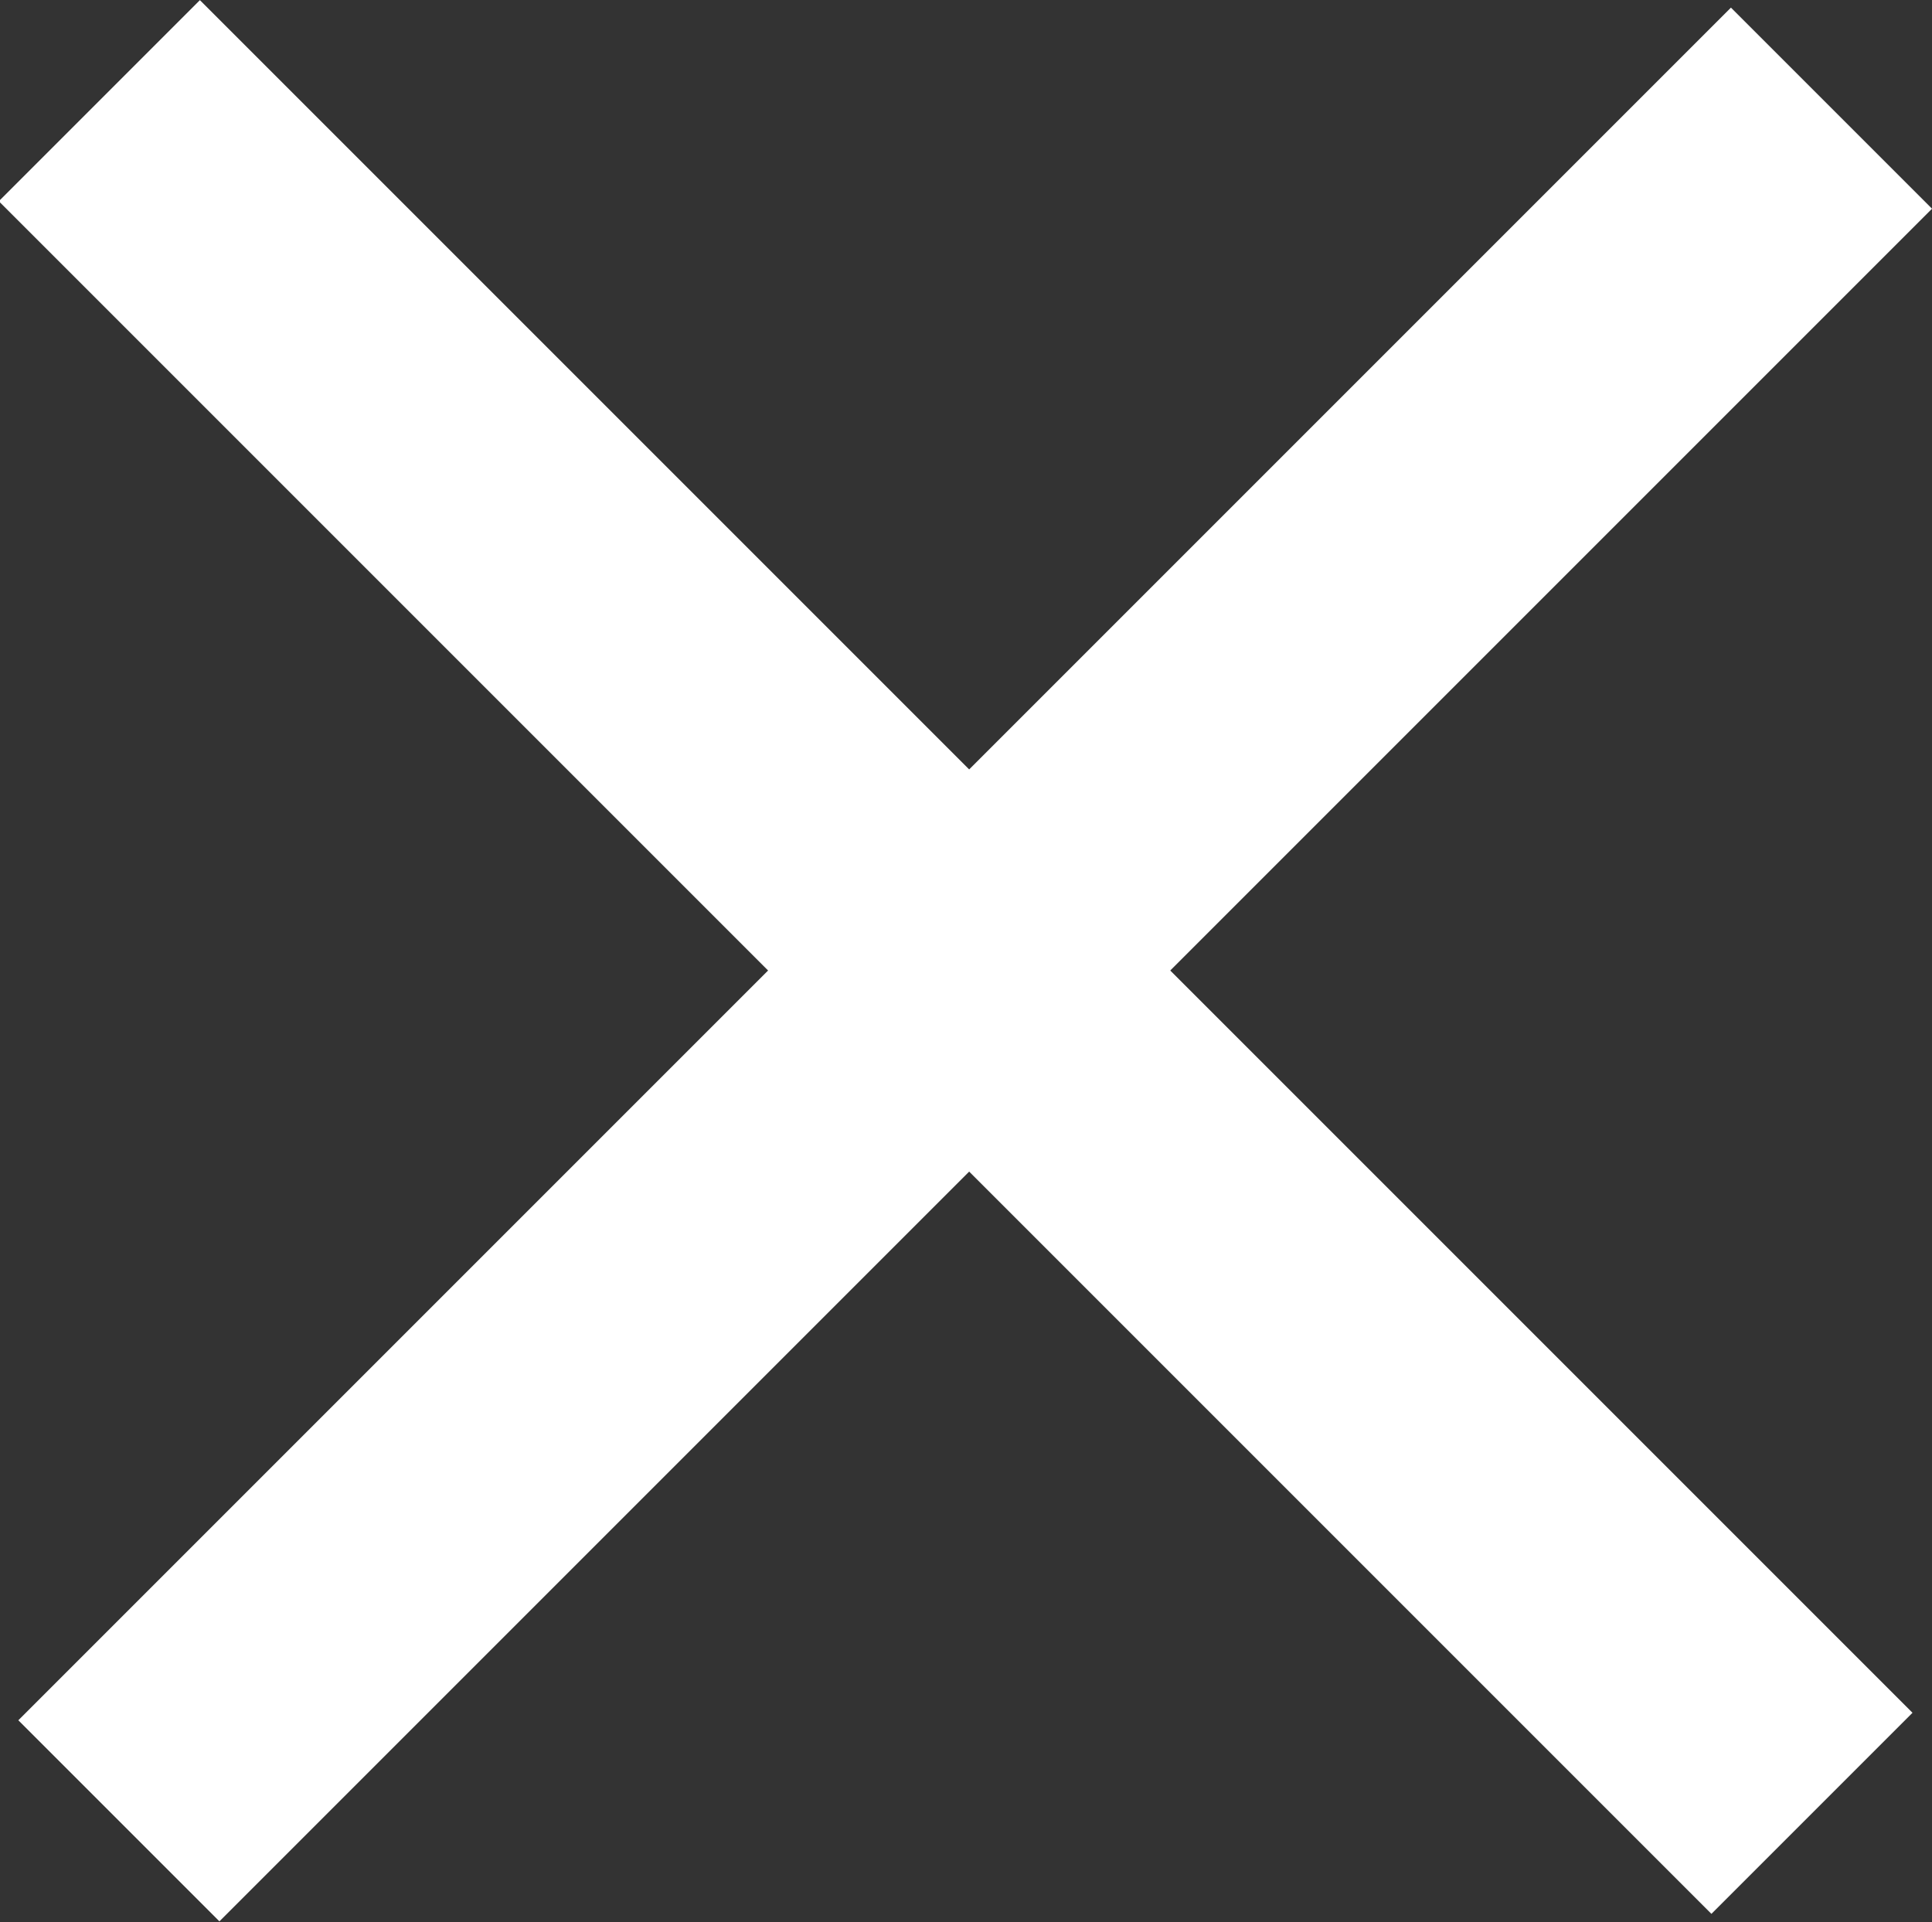
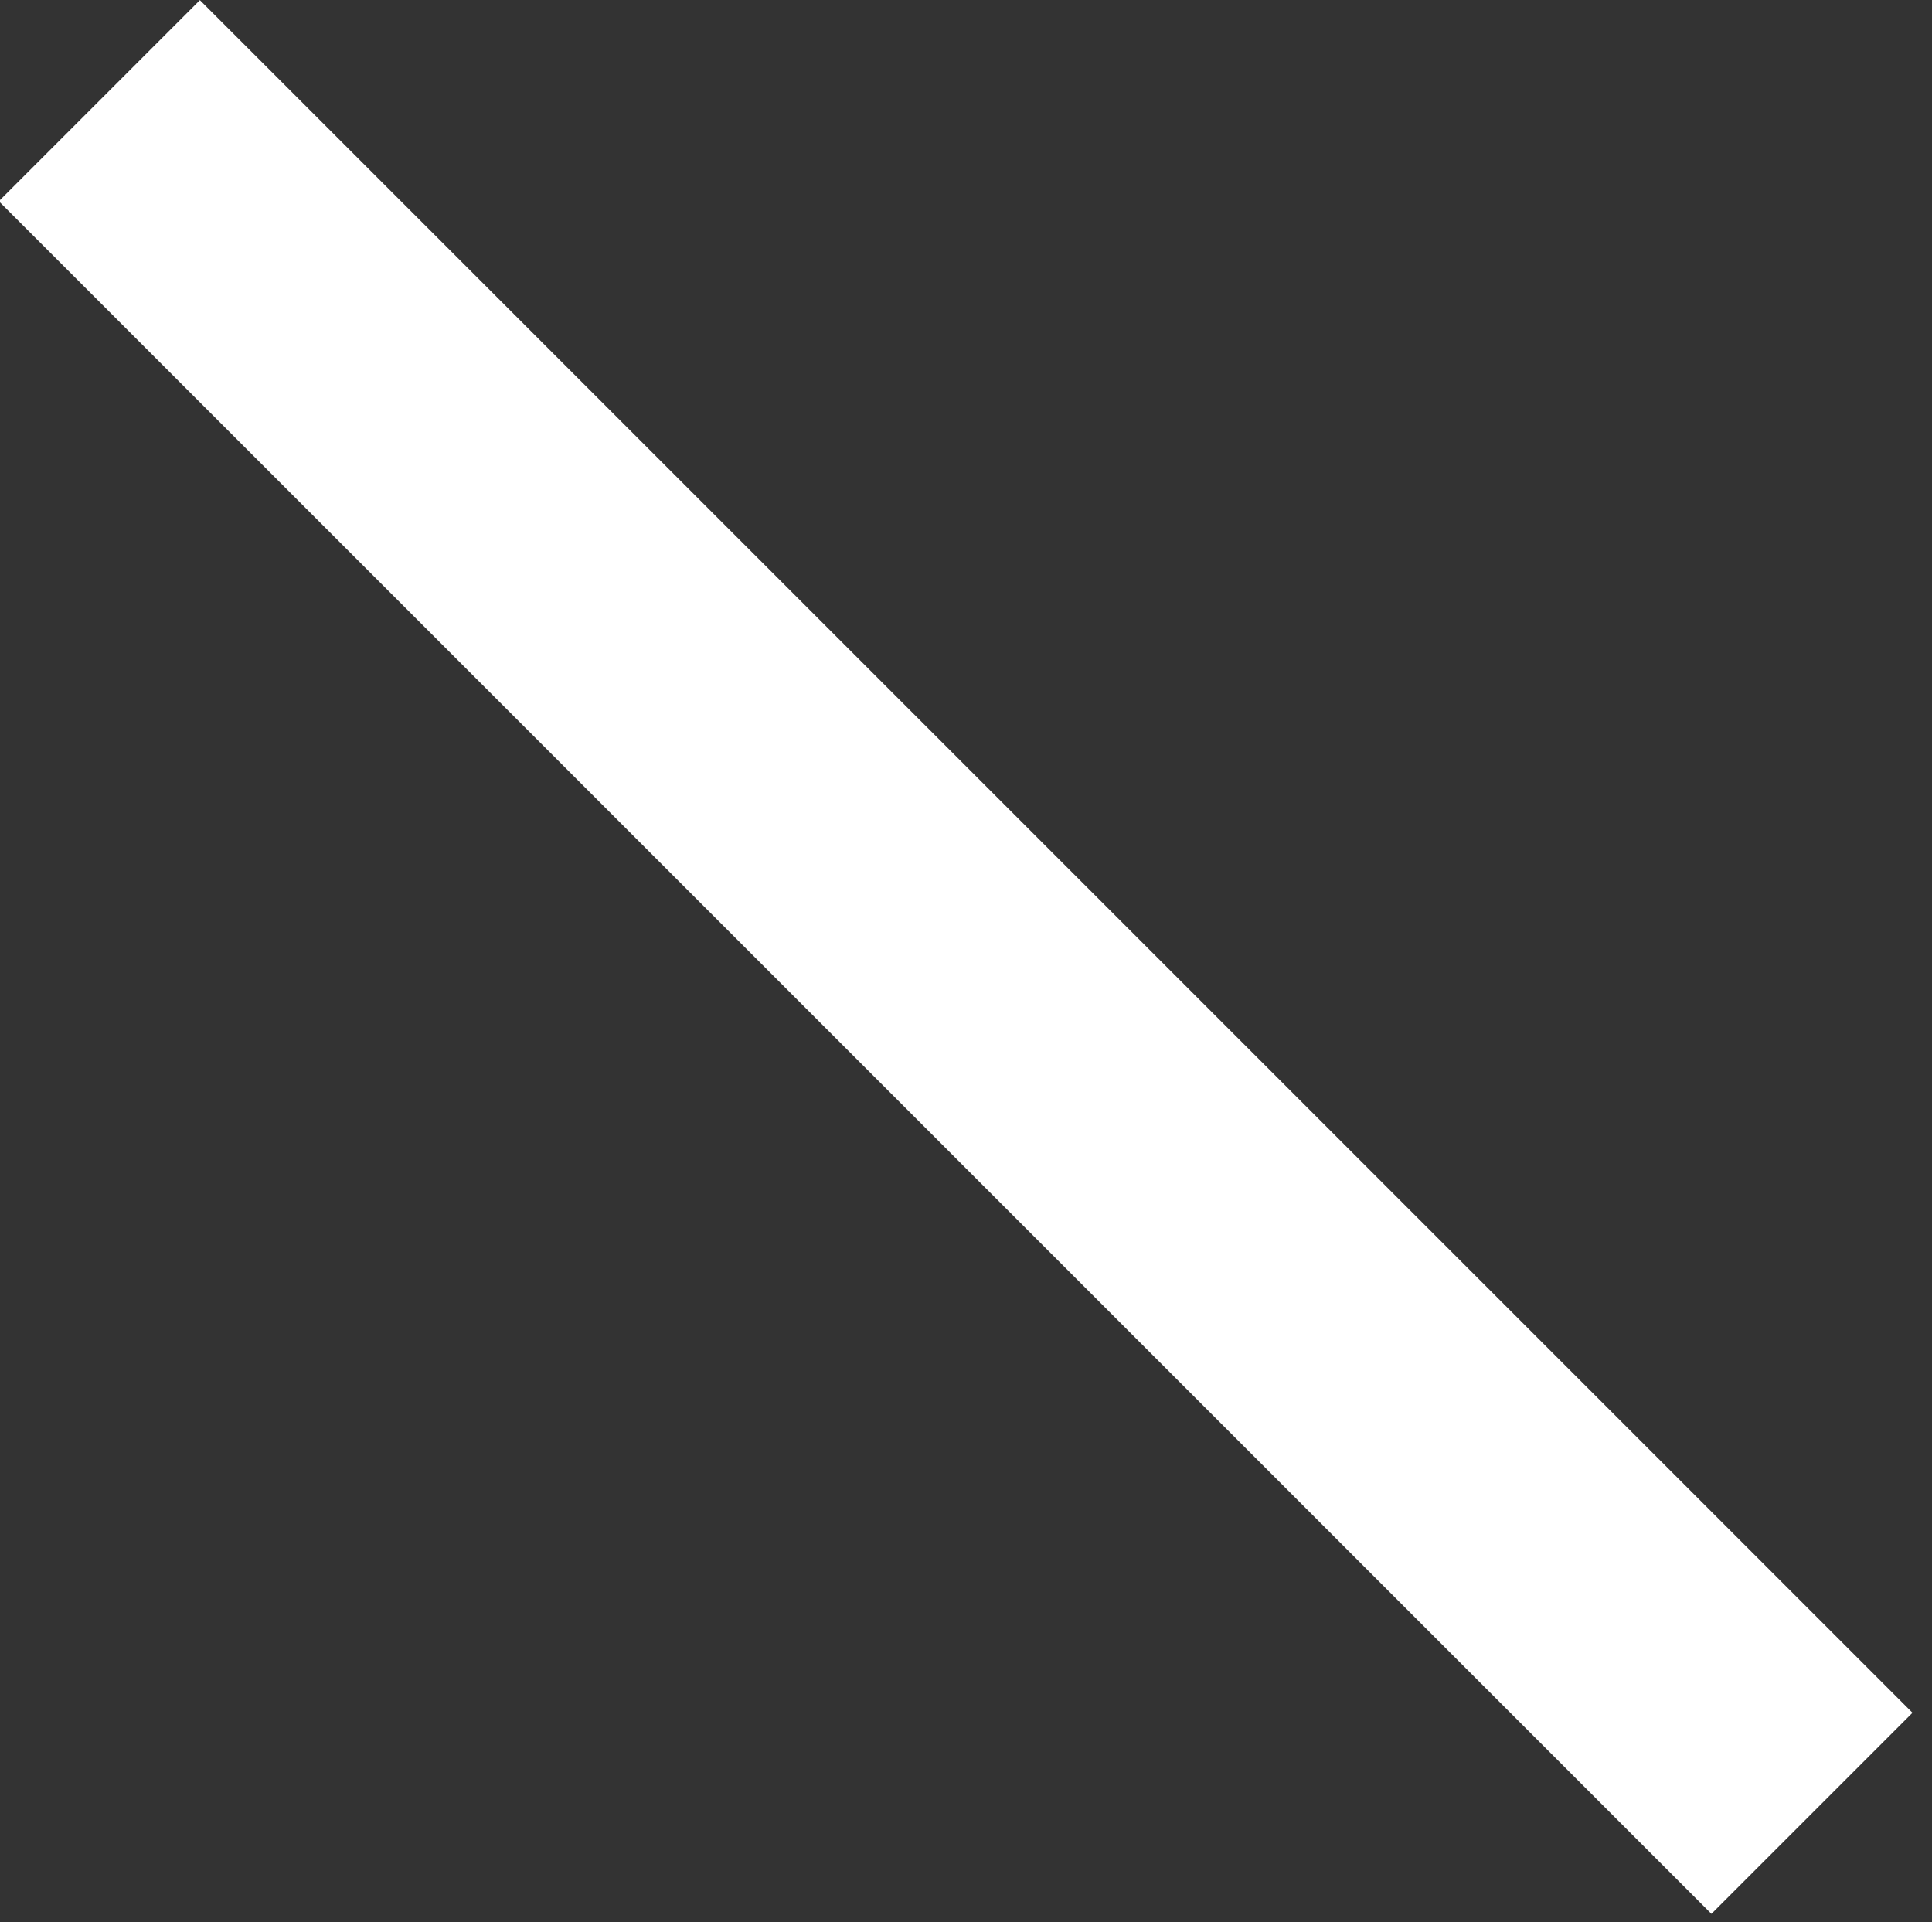
<svg xmlns="http://www.w3.org/2000/svg" version="1.1" id="Layer_1" x="0px" y="0px" viewBox="0 0 19.7 19.6" style="enable-background:new 0 0 19.7 19.6;" xml:space="preserve">
  <rect x="0" y="0" width="19.7" height="19.6" fill="#333333" stroke="none" />
  <style type="text/css">
	.st0{fill:#FFFFFF;}
</style>
  <g>
    <rect x="8.3" y="-2.6" transform="matrix(0.707 -0.707 0.707 0.707 -4.042 9.758)" class="st0" width="2.9" height="24.7" />
-     <rect x="-2.4" y="8.4" transform="matrix(0.707 -0.707 0.707 0.707 -4.055 9.905)" class="st0" width="24.7" height="2.9" />
  </g>
</svg>